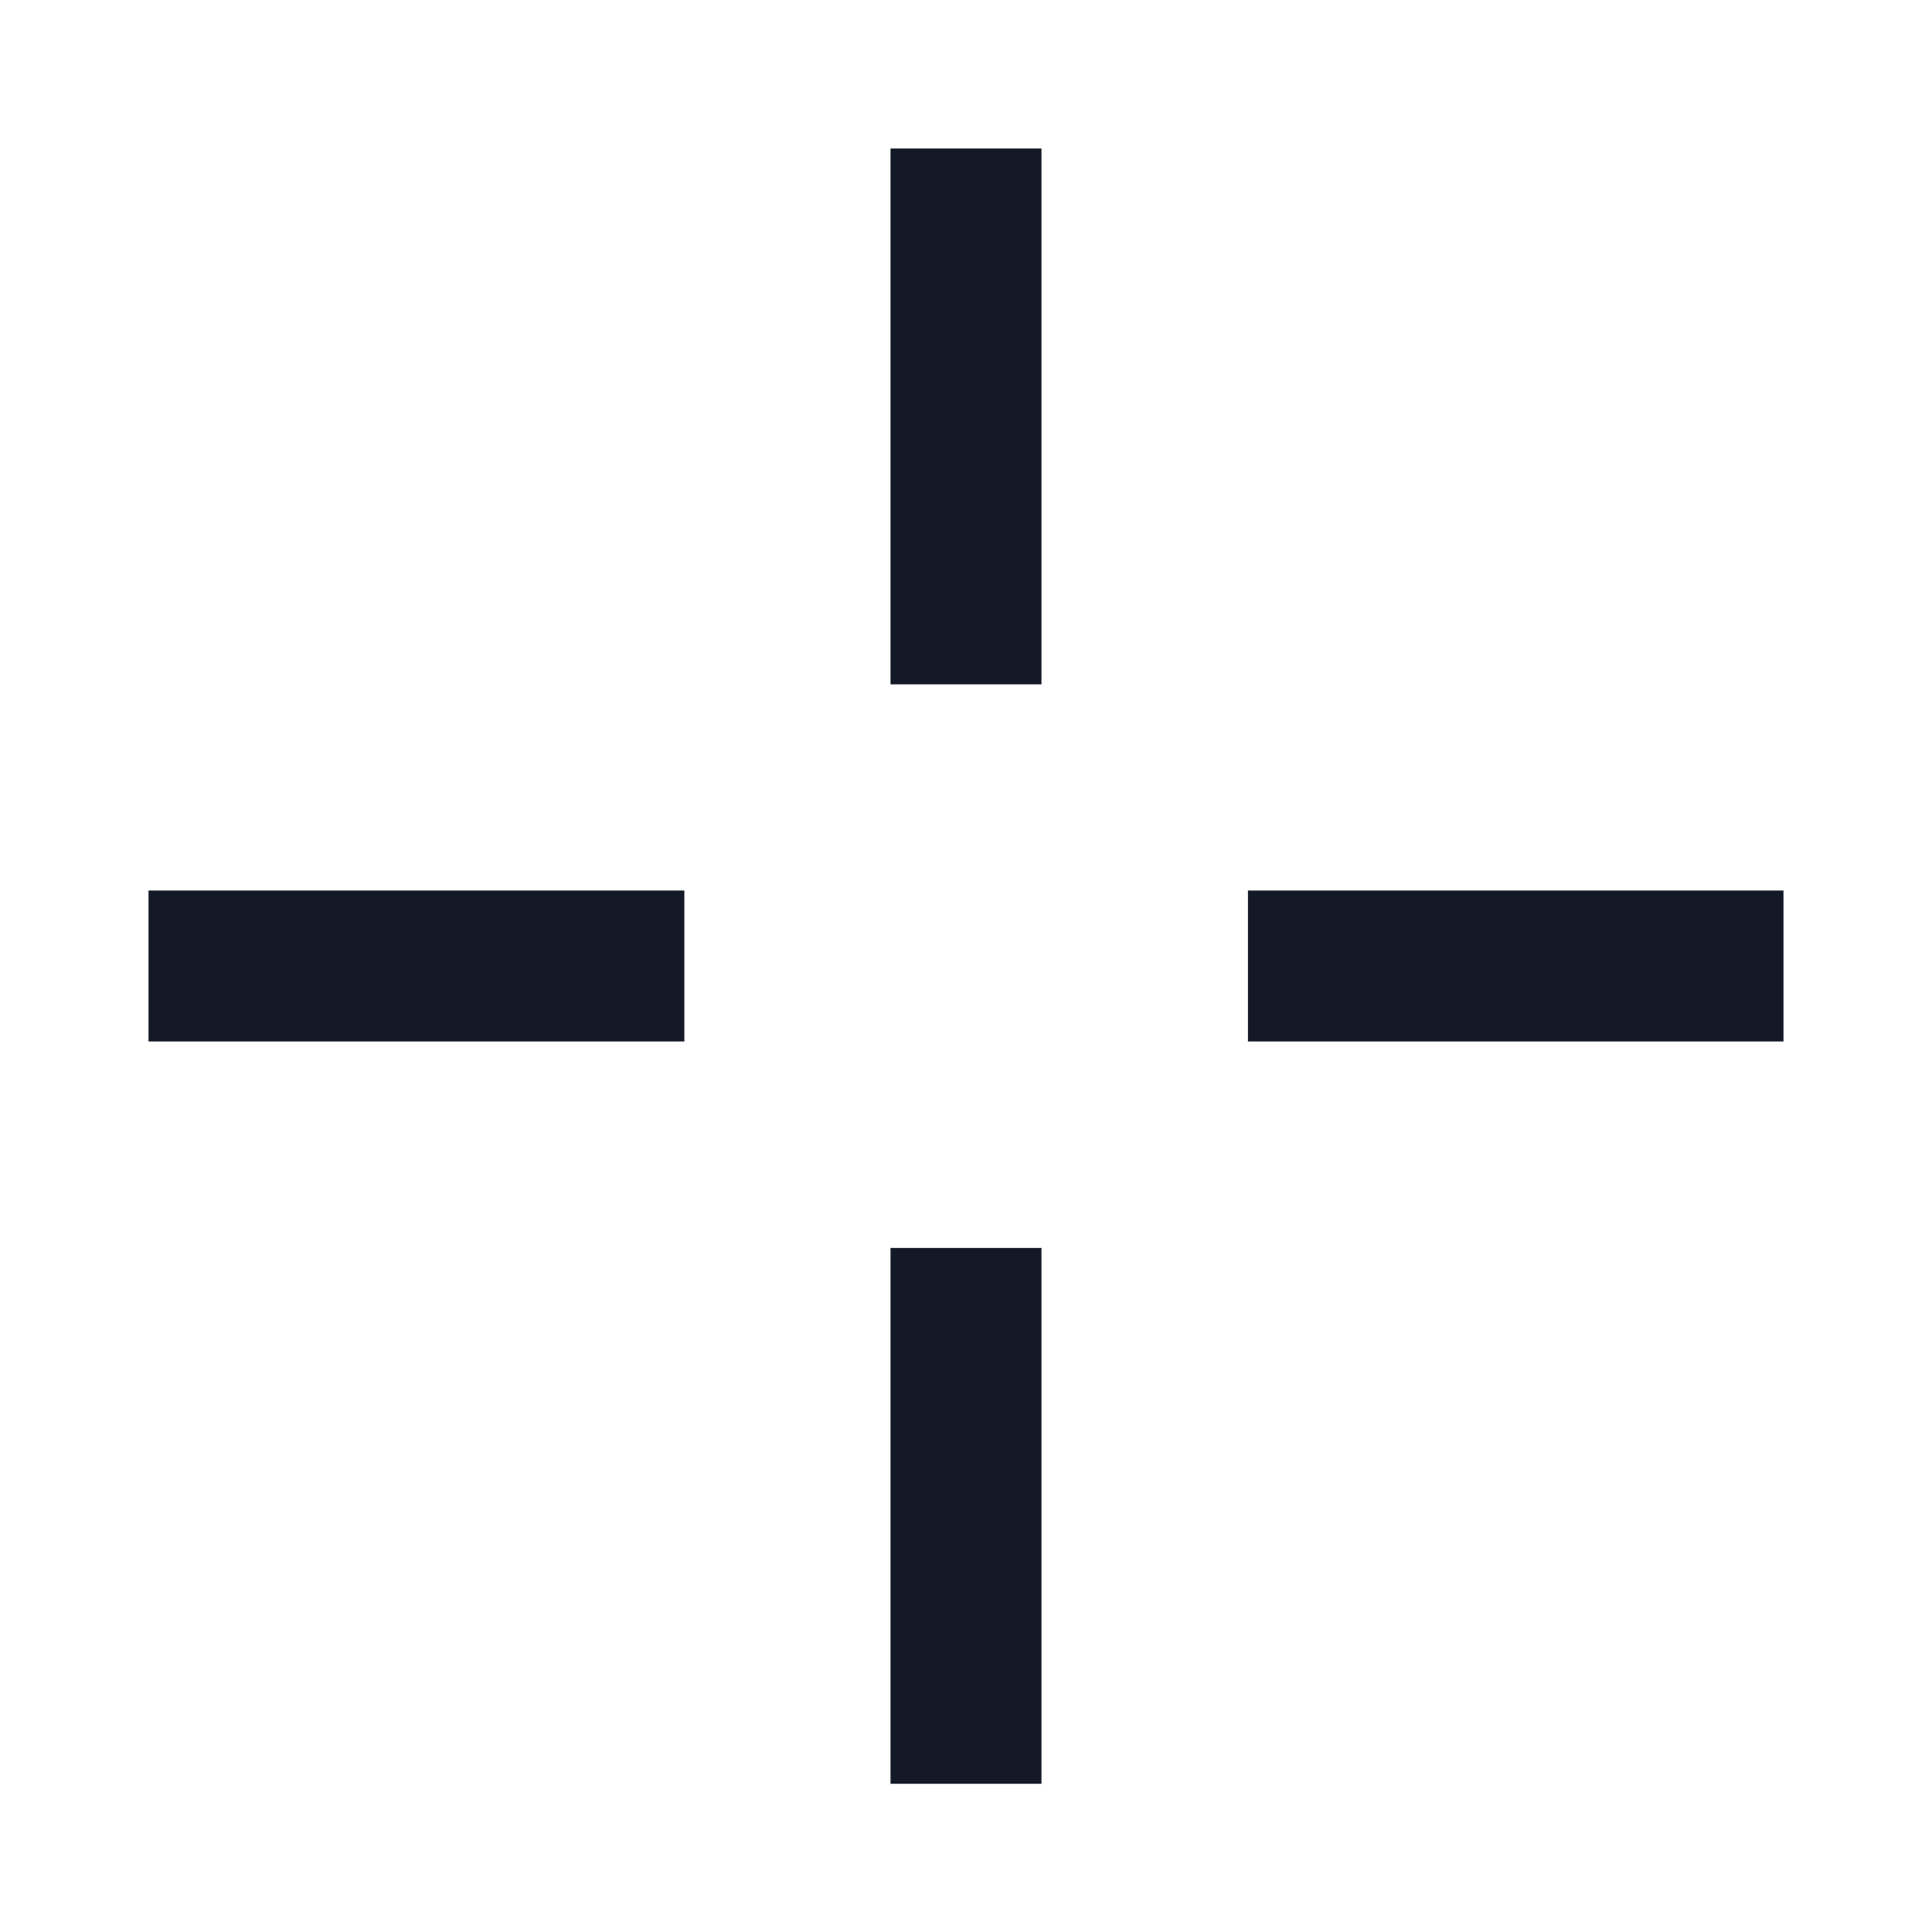
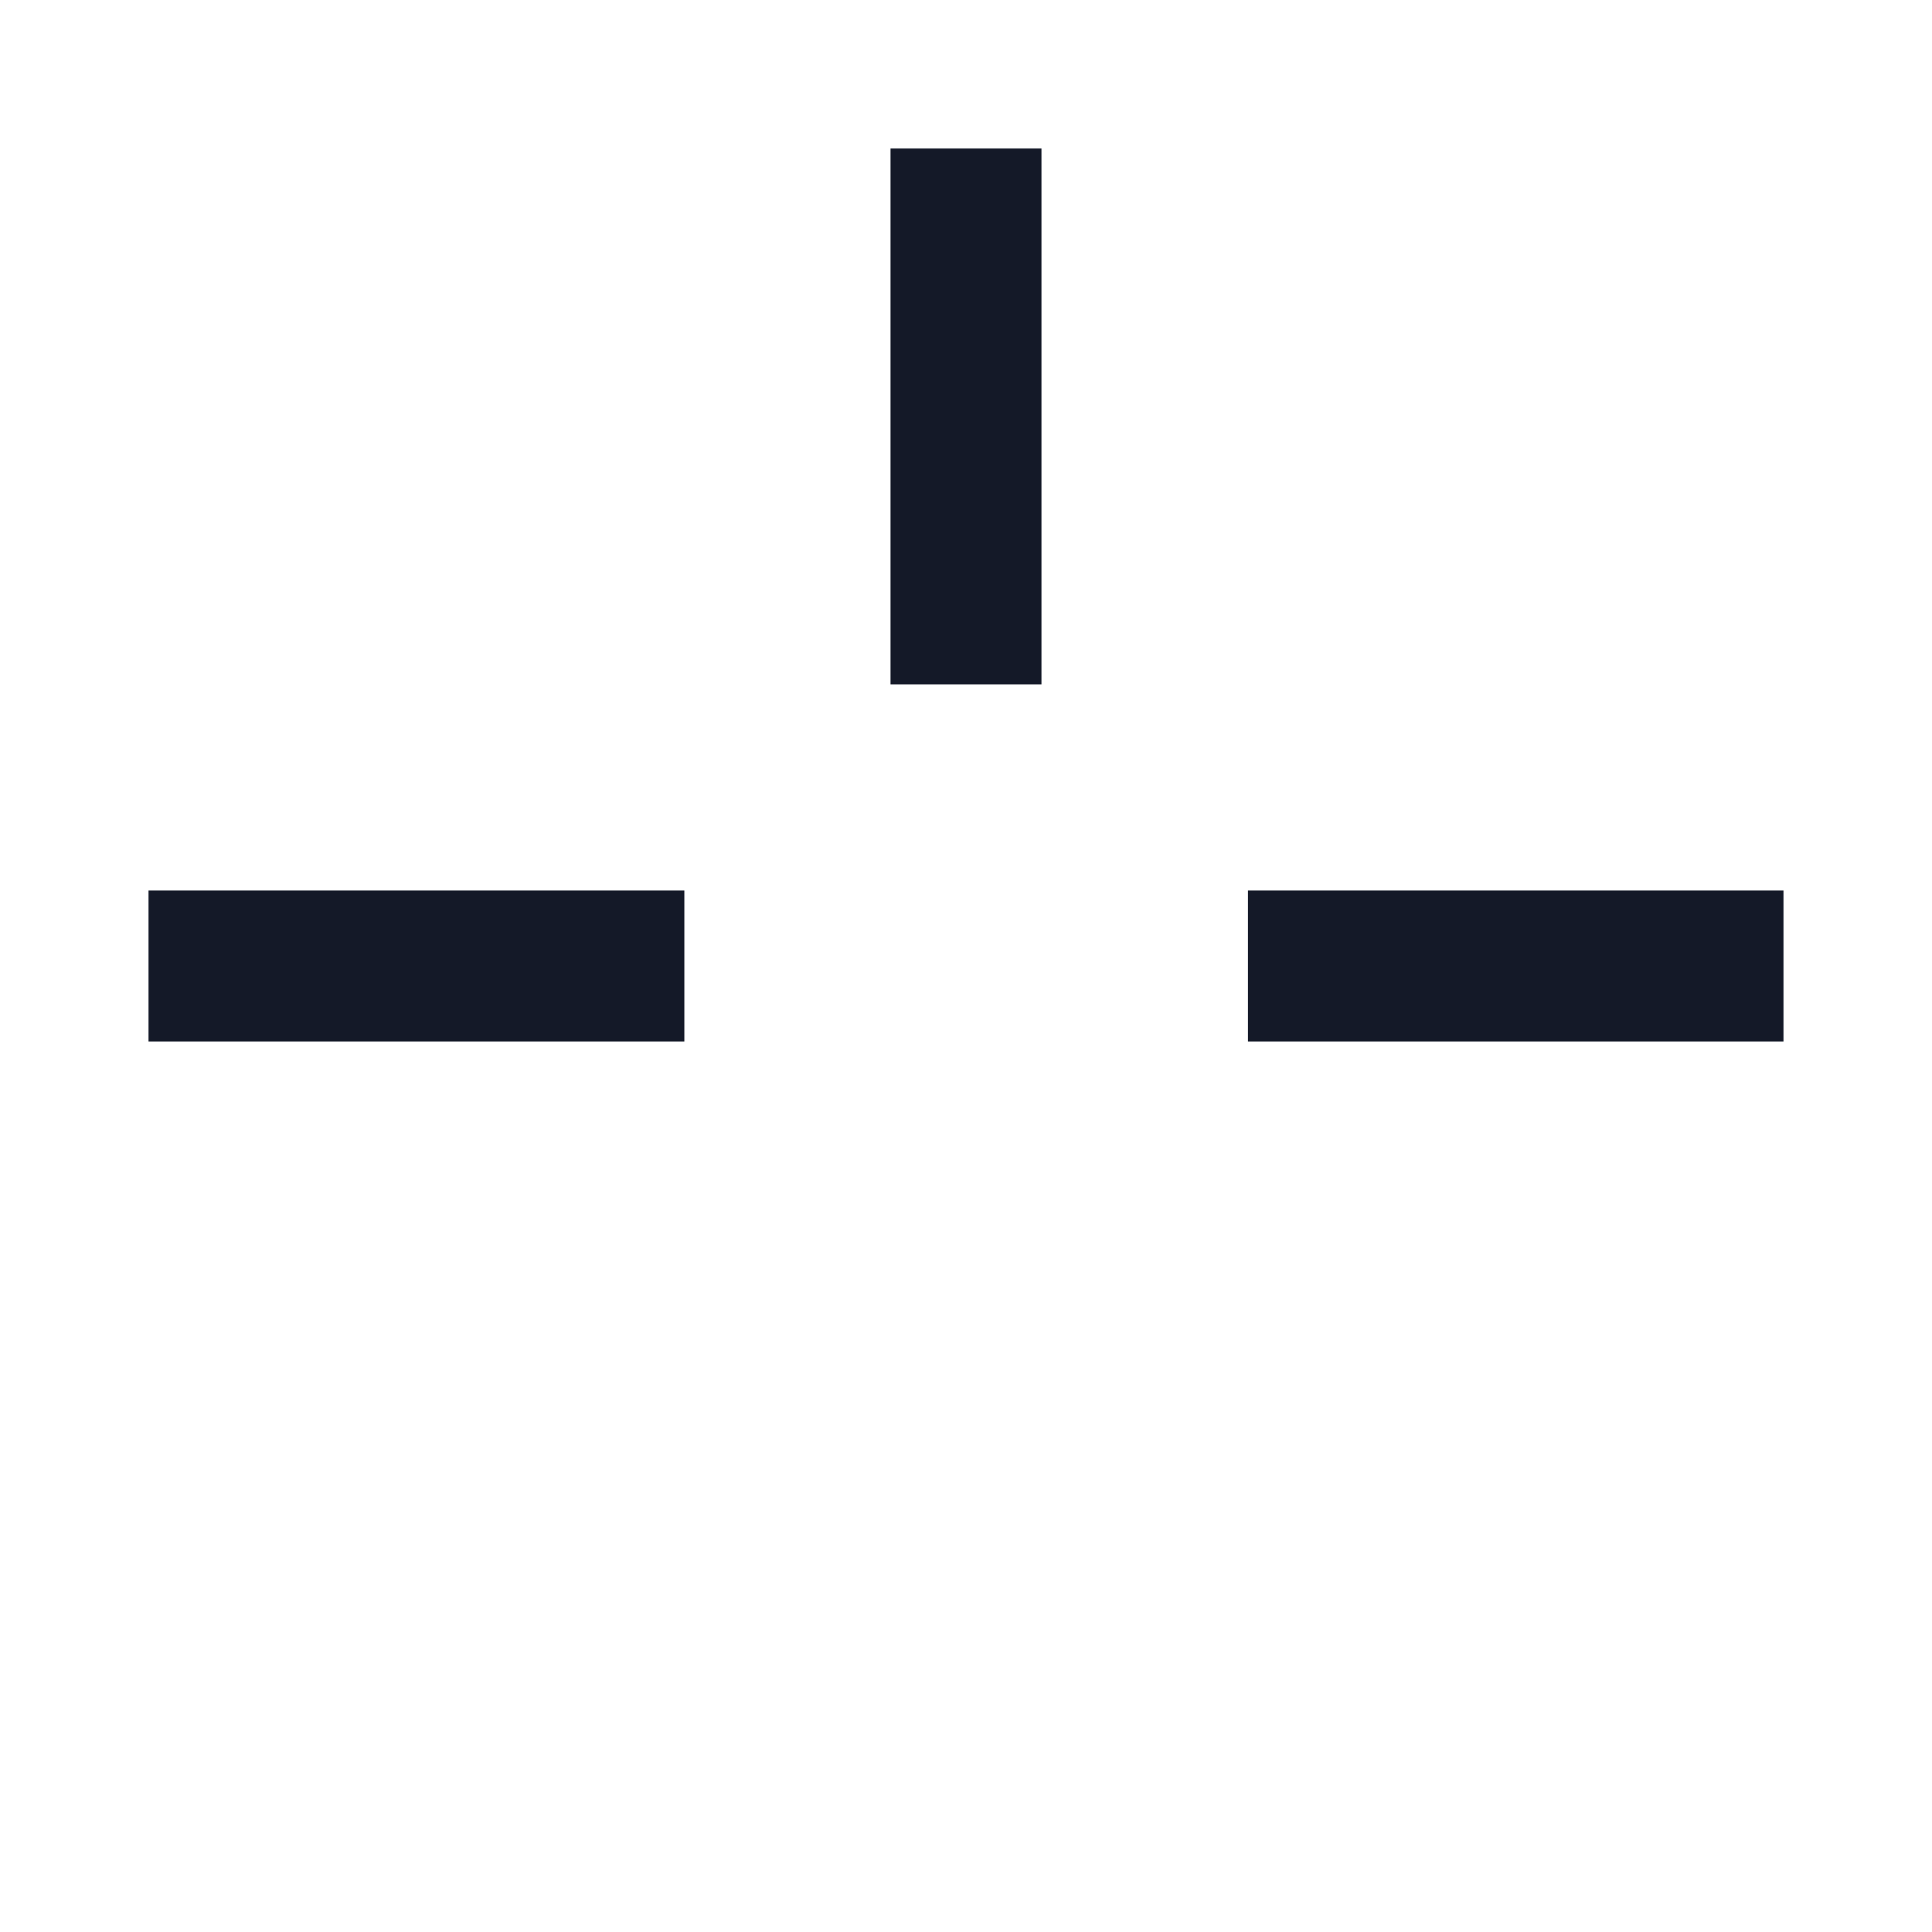
<svg xmlns="http://www.w3.org/2000/svg" width="64" height="64" viewBox="0 0 64 64">
  <defs>
    <style>.uuid-af81b58e-b8b7-4753-aa50-4a41a939f342{fill:none;}.uuid-9b2b8c60-e6aa-42ac-996a-ca8c59dce5c1{fill:#141928;}</style>
  </defs>
  <g id="uuid-b760a409-3074-4b4f-a5d9-7d289b389db5">
-     <rect class="uuid-af81b58e-b8b7-4753-aa50-4a41a939f342" width="64" height="64" />
-   </g>
+     </g>
  <g id="uuid-2634c8a2-1b3c-45ac-a96d-36af8bdca5b9">
    <rect class="uuid-9b2b8c60-e6aa-42ac-996a-ca8c59dce5c1" x="29.5" y="4.92" width="5" height="17.75" />
-     <rect class="uuid-9b2b8c60-e6aa-42ac-996a-ca8c59dce5c1" x="29.5" y="41.34" width="5" height="17.75" />
    <rect class="uuid-9b2b8c60-e6aa-42ac-996a-ca8c59dce5c1" x="4.92" y="29.5" width="17.75" height="5" />
    <rect class="uuid-9b2b8c60-e6aa-42ac-996a-ca8c59dce5c1" x="41.34" y="29.5" width="17.74" height="5" />
  </g>
</svg>